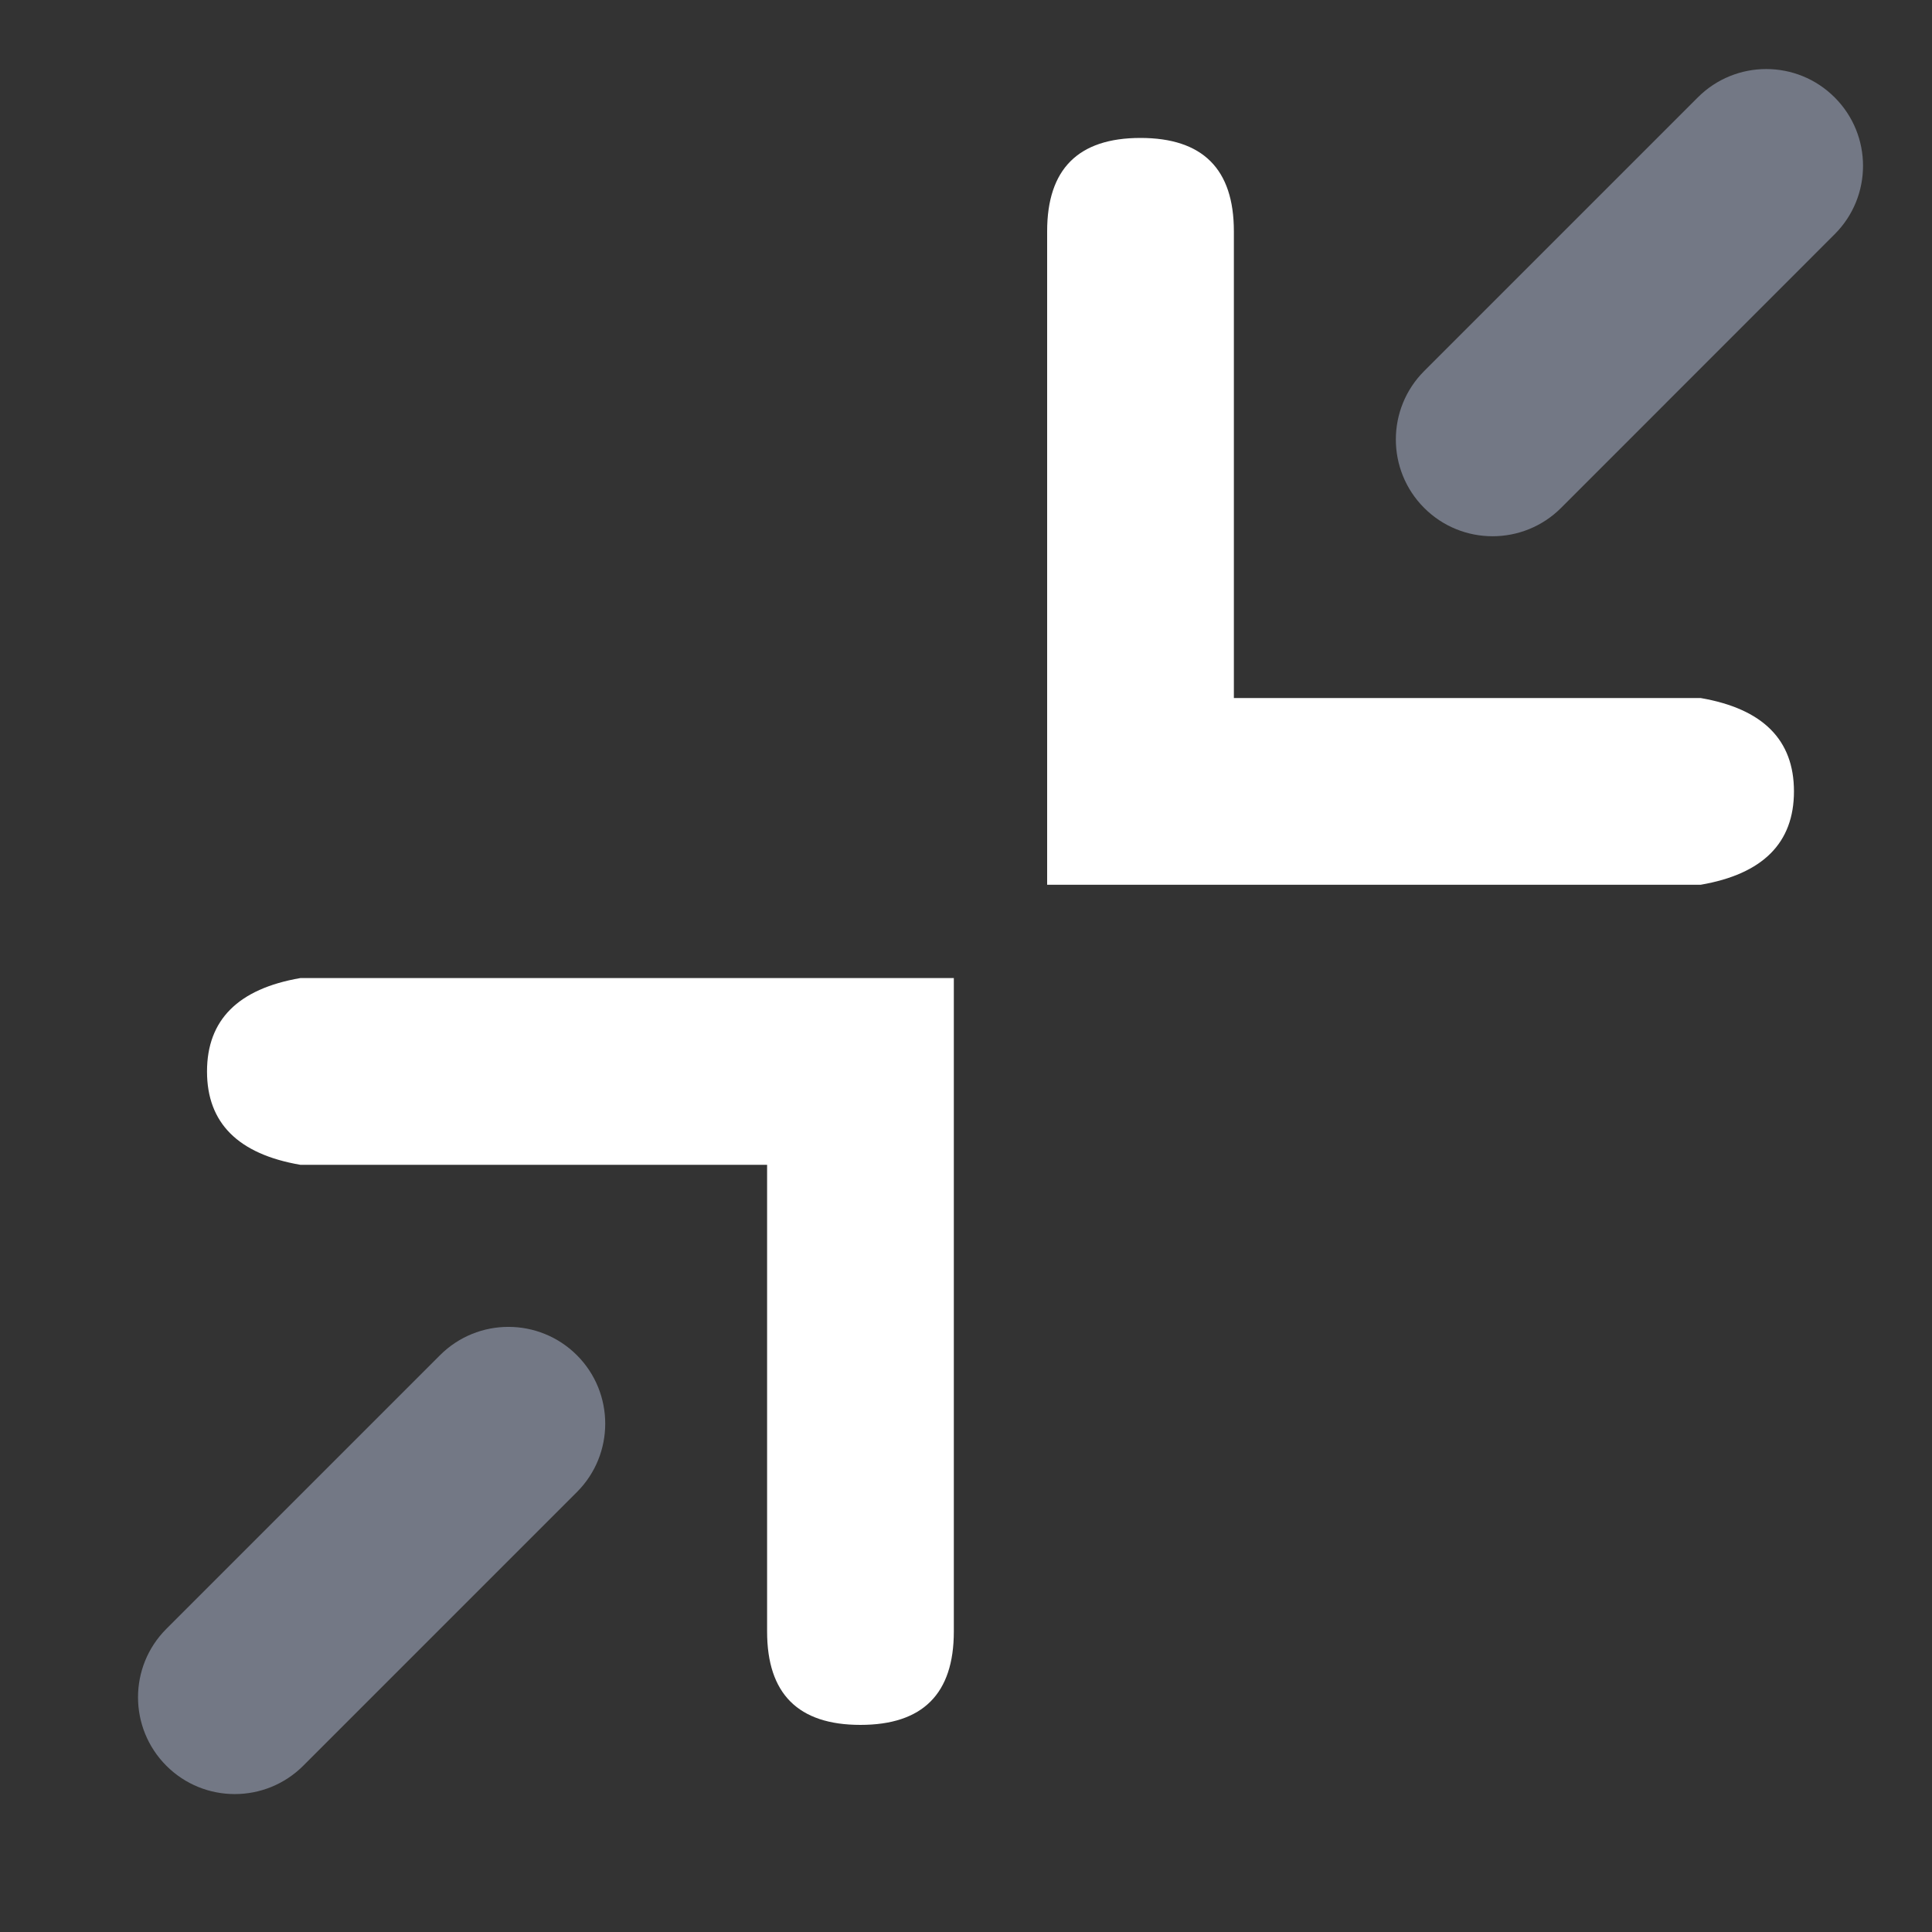
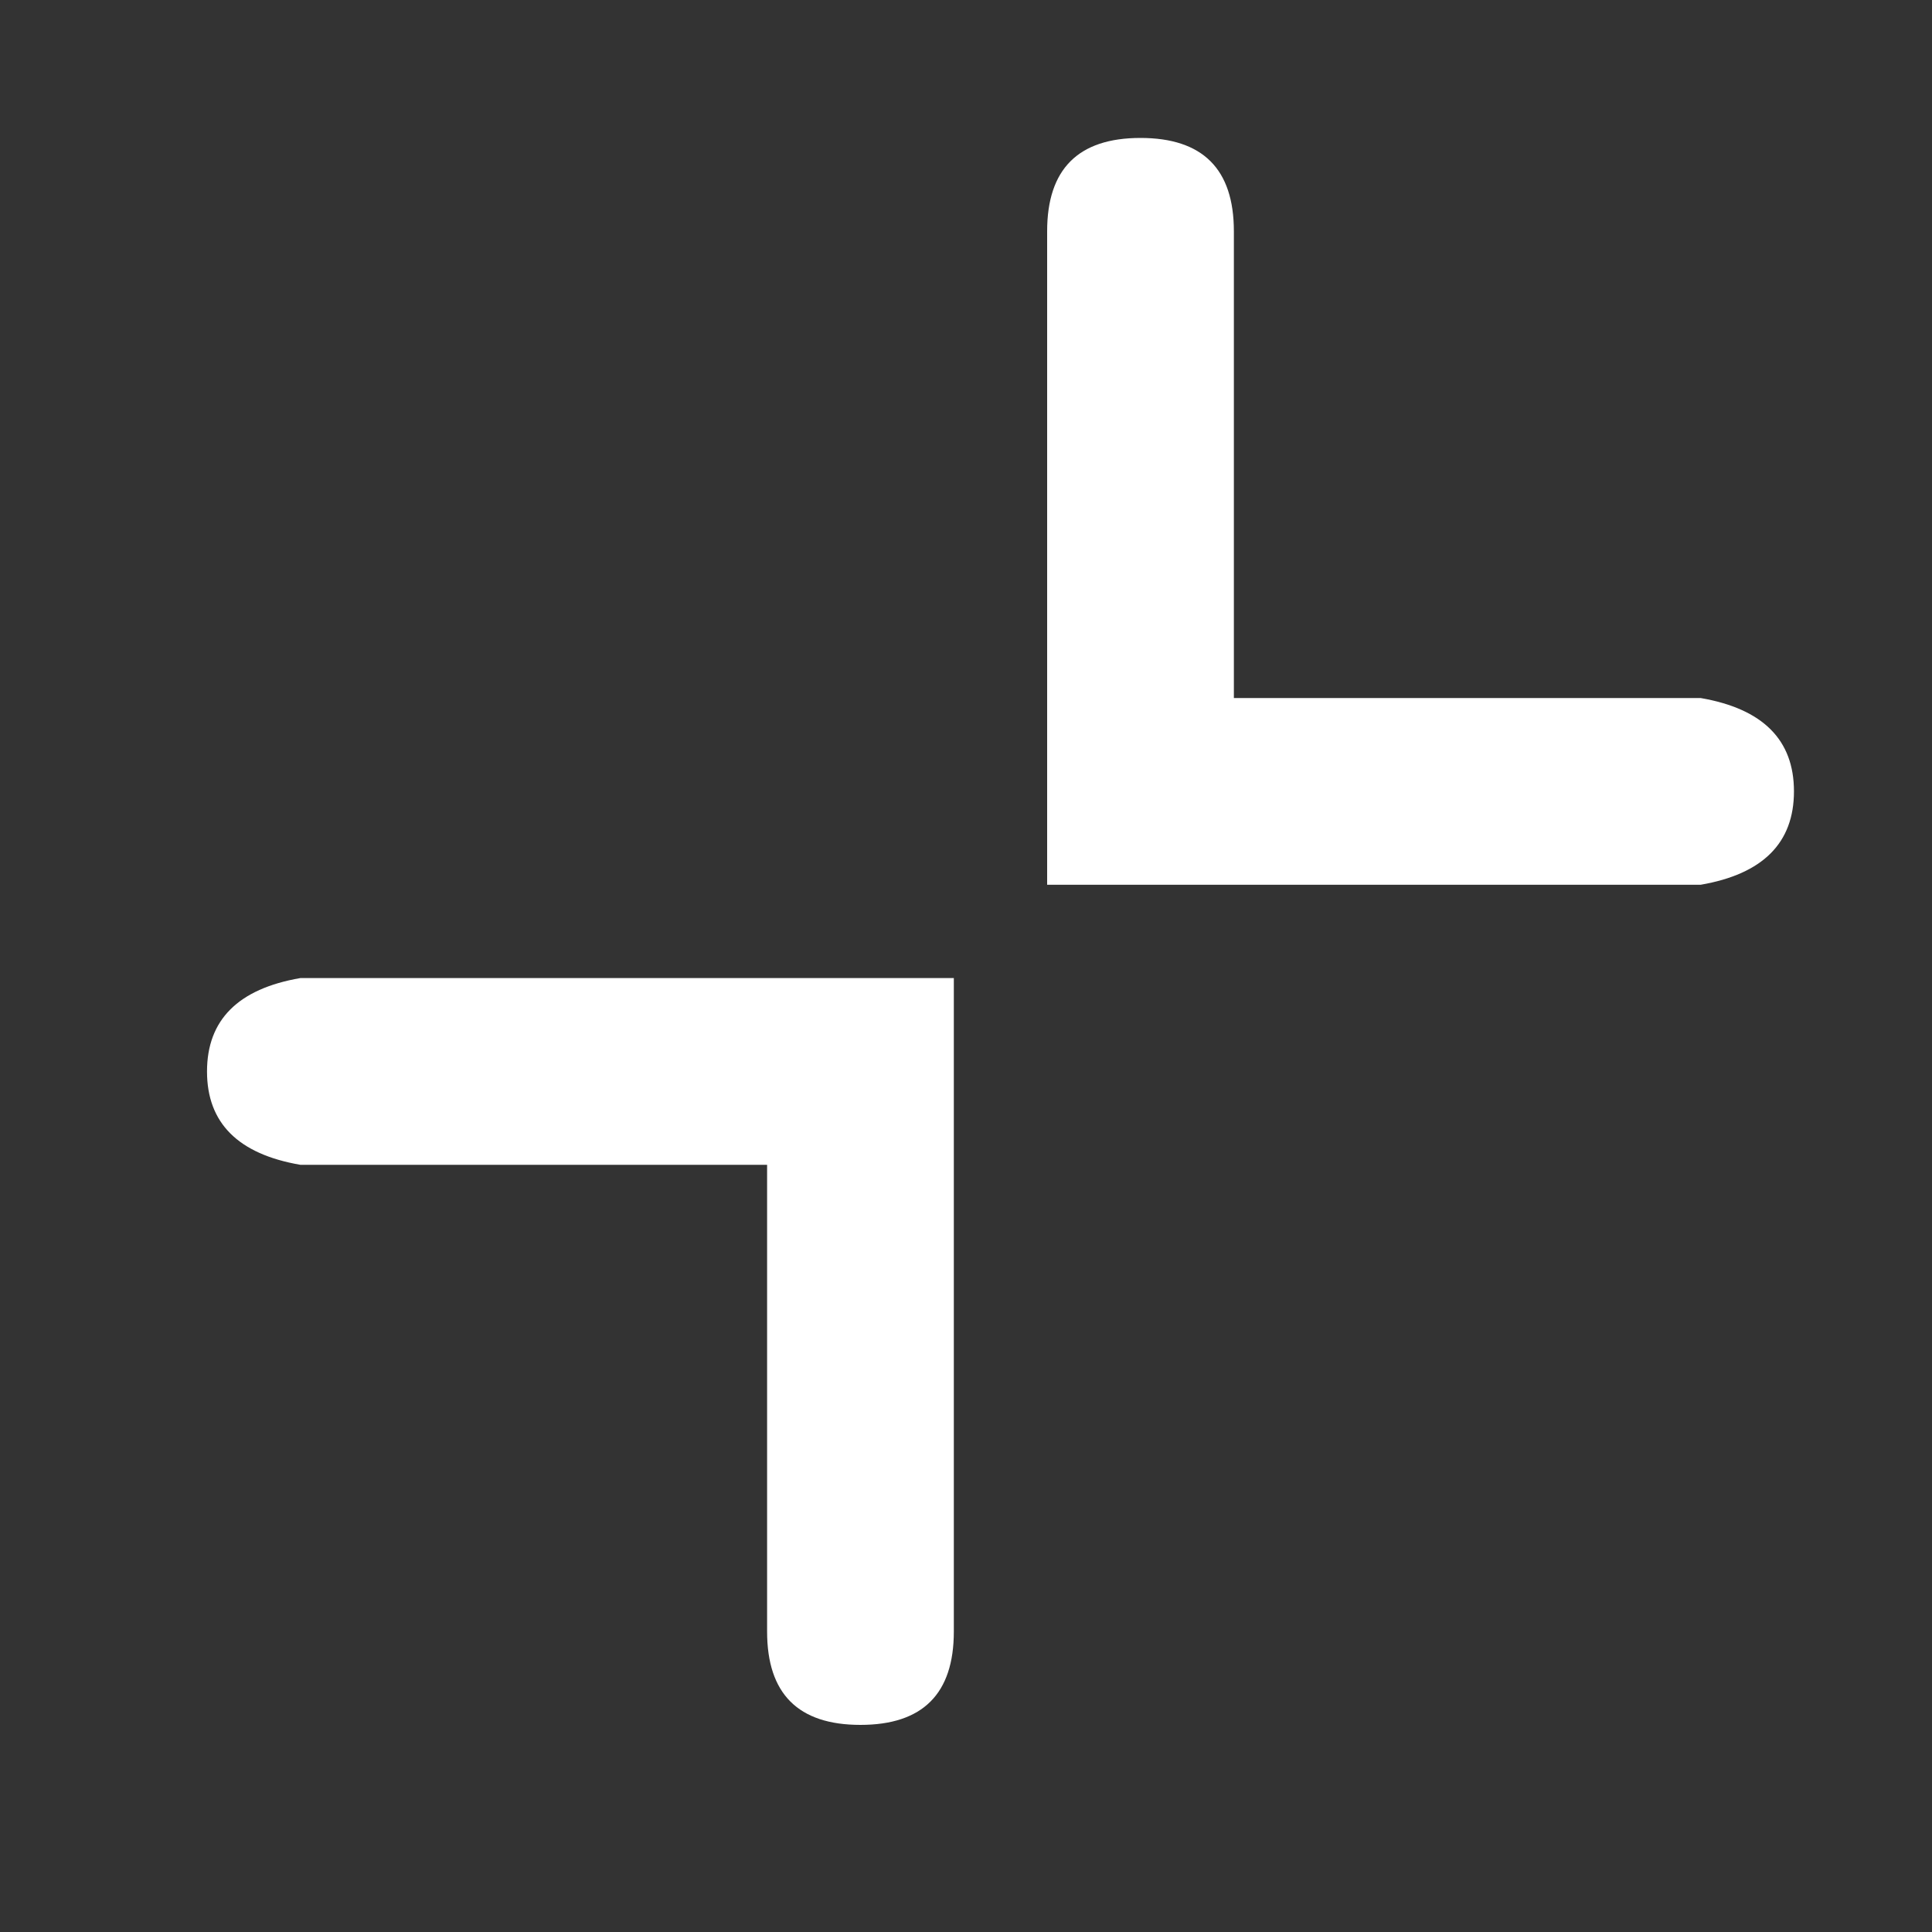
<svg xmlns="http://www.w3.org/2000/svg" width="20" height="20" viewBox="0 0 20 20" fill="none">
  <rect x="0" y="0" width="20" height="20" fill="#333333" stroke="none" />
  <path d="M7.941 12.058H3.109C2.465 11.947 2.143 11.625 2.143 11.092C2.143 10.558 2.465 10.236 3.109 10.125H9.874V16.89C9.874 17.534 9.552 17.856 8.907 17.856C8.263 17.856 7.941 17.534 7.941 16.89V12.058ZM12.773 7.226H17.605C18.249 7.337 18.571 7.659 18.571 8.192C18.571 8.726 18.249 9.048 17.605 9.159H10.84V2.394C10.84 1.75 11.162 1.428 11.806 1.428C12.451 1.428 12.773 1.75 12.773 2.394V7.226Z" fill="white" />
-   <path fill-rule="evenodd" clip-rule="evenodd" d="M1.722 16.862L4.555 14.029C4.946 13.638 5.58 13.638 5.972 14.029C6.363 14.42 6.363 15.055 5.972 15.446L3.139 18.279C2.747 18.67 2.113 18.67 1.722 18.279C1.331 17.887 1.331 17.253 1.722 16.862ZM14.743 3.841L17.576 1.008C17.967 0.617 18.601 0.617 18.992 1.008C19.384 1.399 19.384 2.034 18.992 2.425L16.16 5.258C15.768 5.649 15.134 5.649 14.743 5.258C14.352 4.867 14.352 4.232 14.743 3.841Z" fill="#737885" />
</svg>